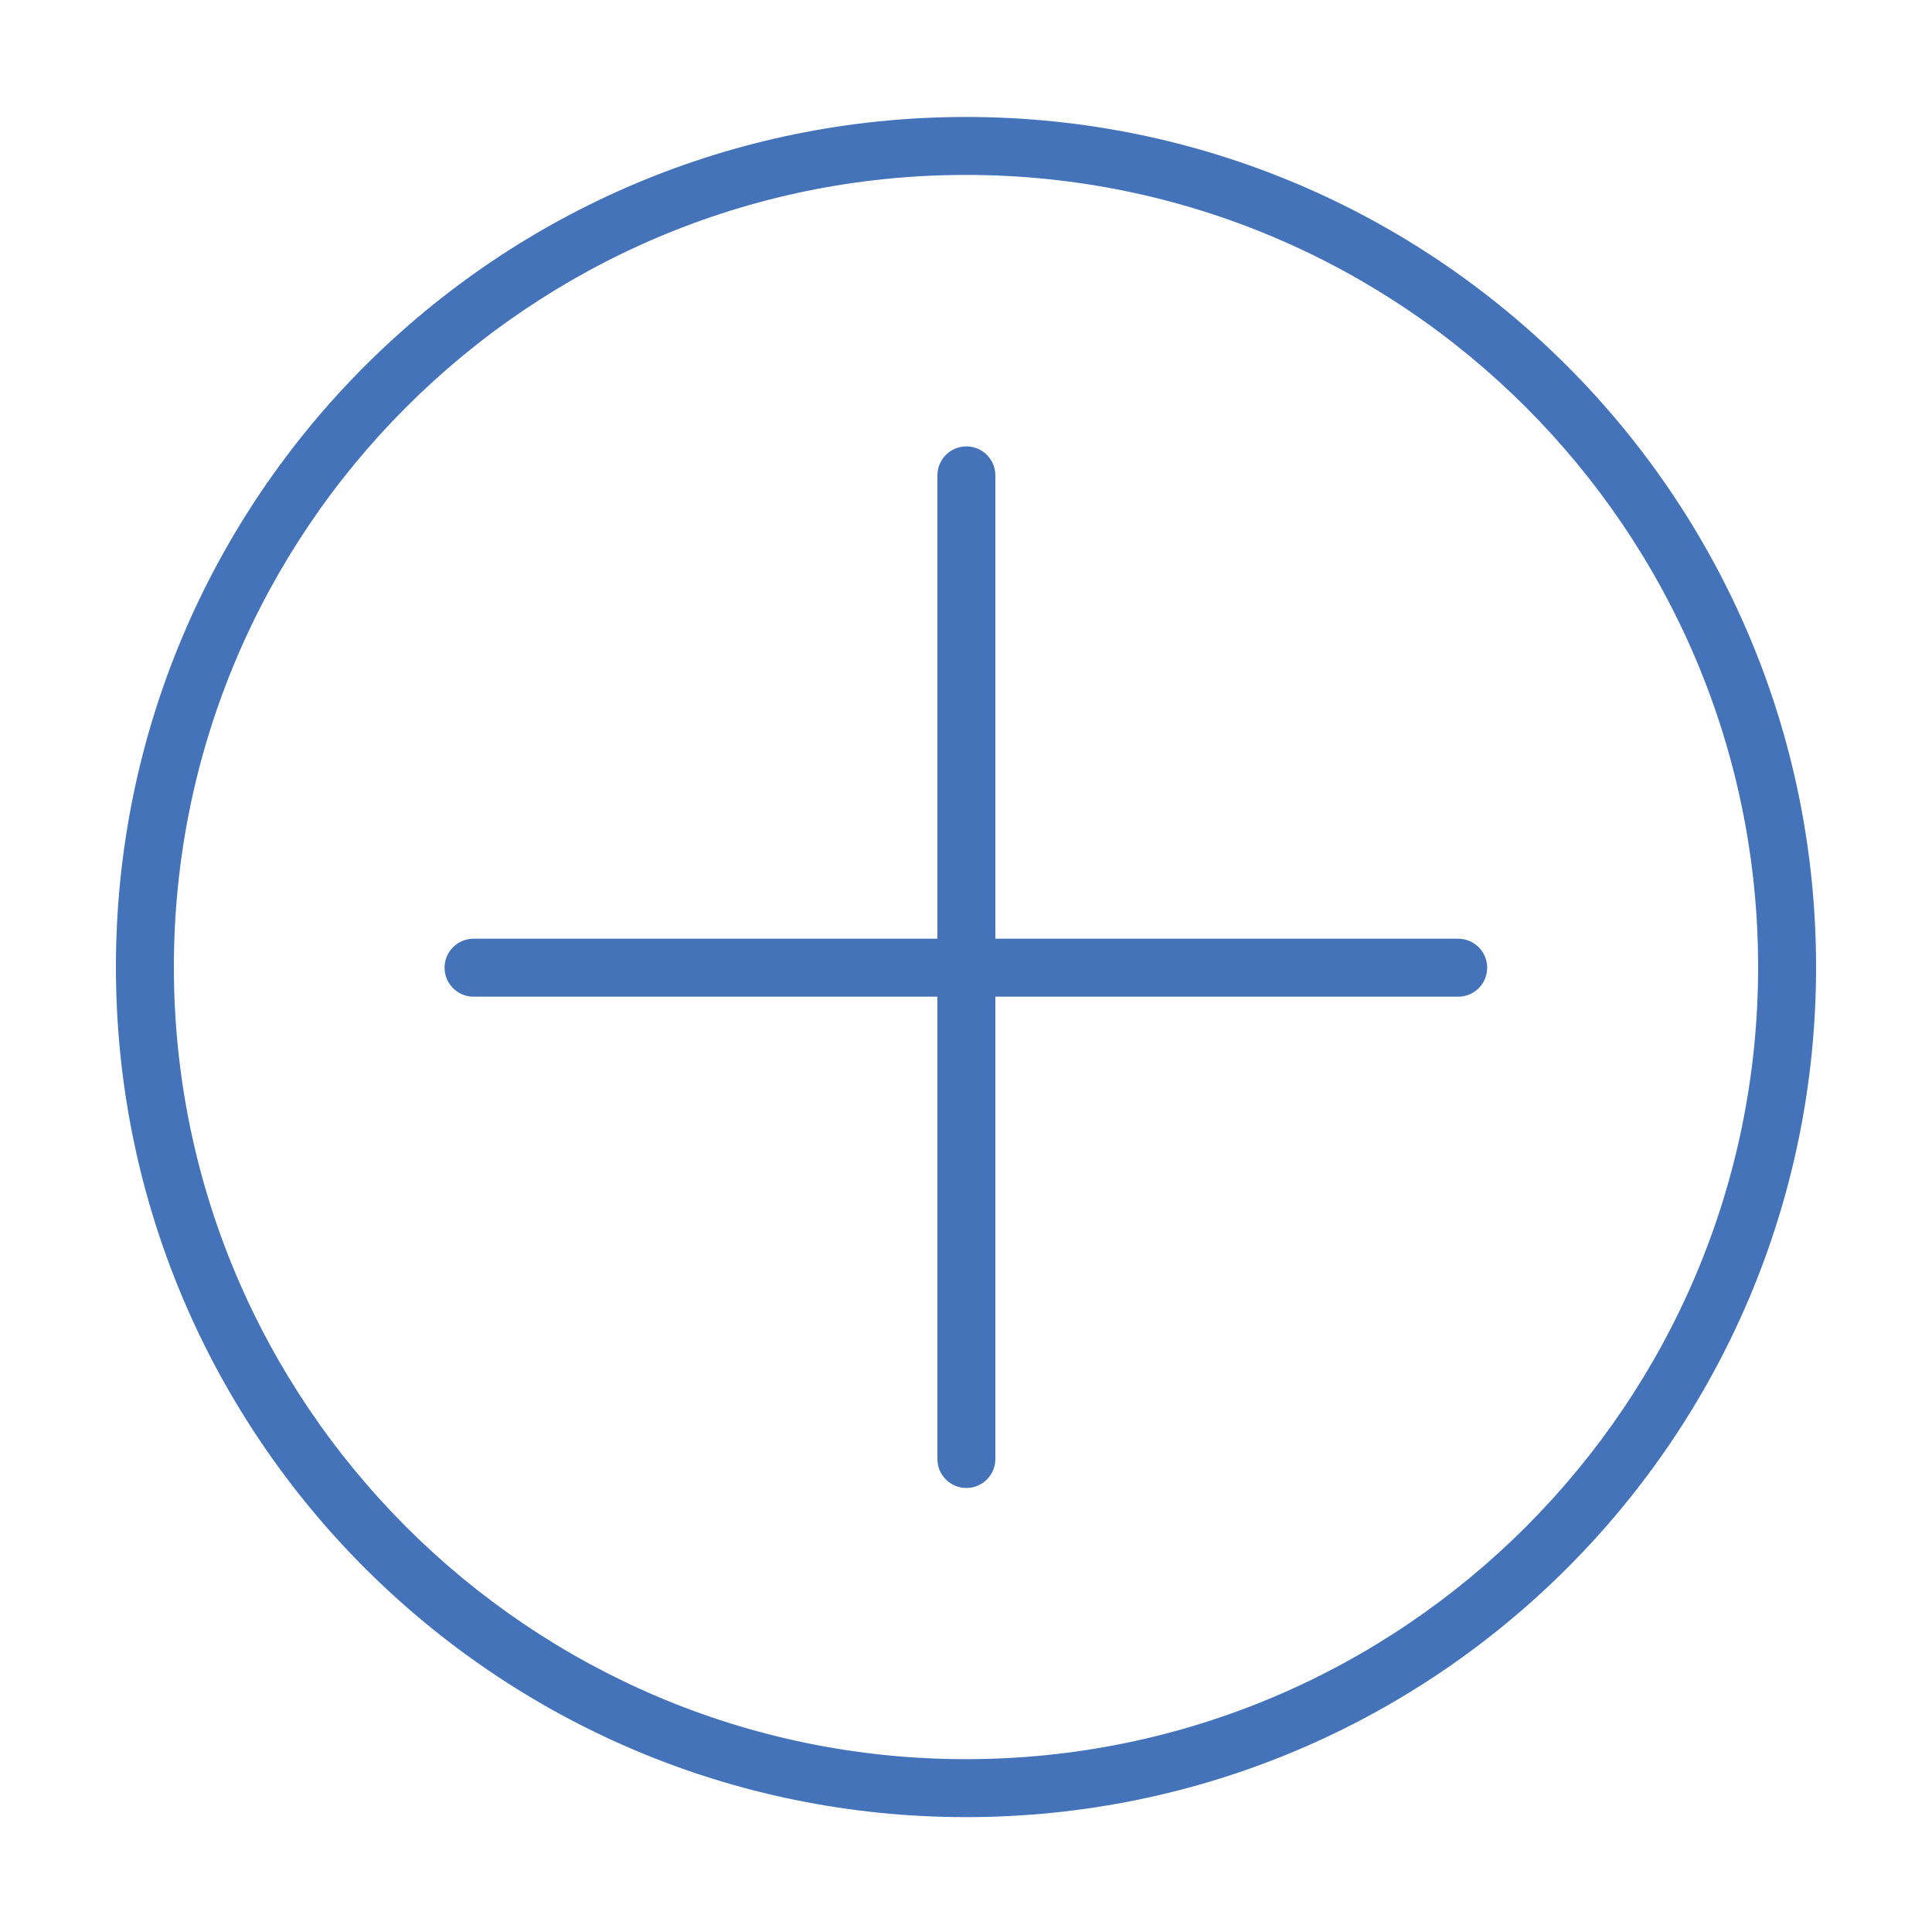
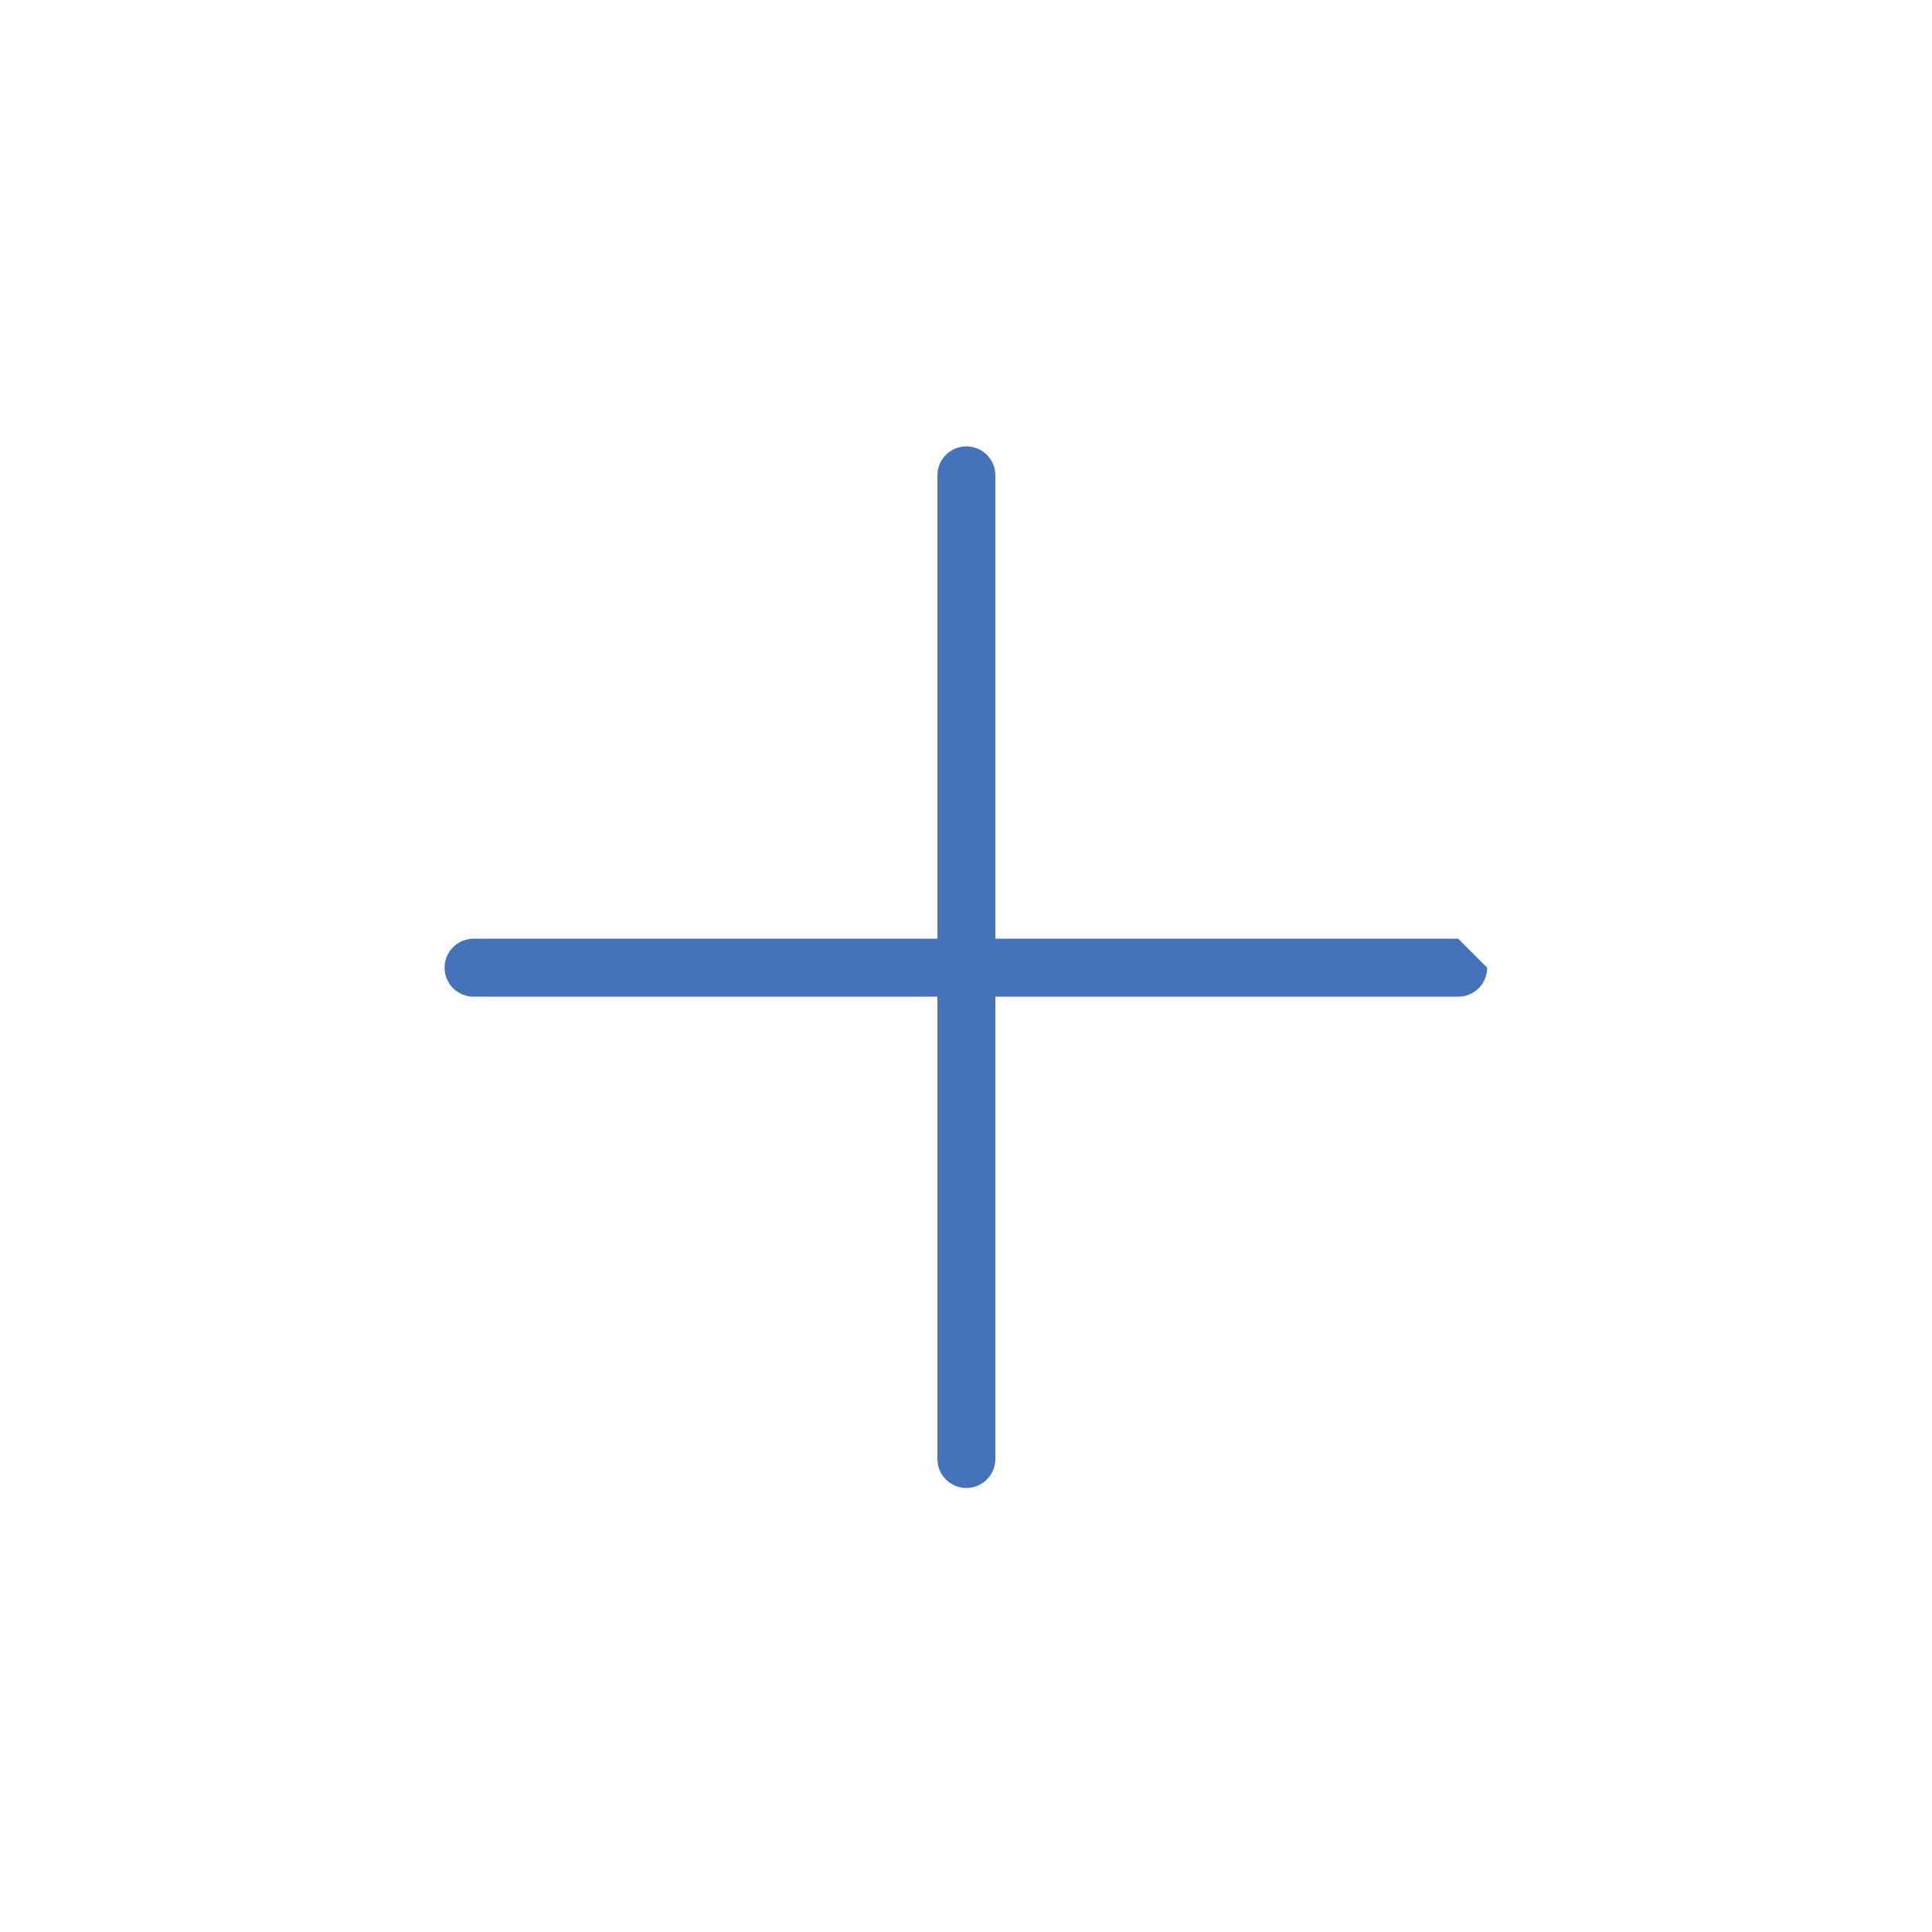
<svg xmlns="http://www.w3.org/2000/svg" version="1.1" x="0px" y="0px" width="100px" height="100px" viewBox="0 0 100 100" enable-background="new 0 0 100 100" xml:space="preserve">
  <g class="outlined">
    <g>
-       <path fill="#4473B9" d="M50,6.054c-24.301,0-44,19.699-44,44s19.699,44,44,44s44-19.699,44-44S74.3,6.054,50,6.054z M50,91.054c-22.607,0-41-18.393-41-41s18.393-41,41-41s41,18.393,41,41S72.607,91.054,50,91.054z" />
-       <path fill="#4473B9" d="M75.476,48.588H51.52V24.606c0-0.829-0.671-1.5-1.5-1.5s-1.5,0.671-1.5,1.5v23.982H24.511c-0.829,0-1.5,0.671-1.5,1.5s0.671,1.5,1.5,1.5H48.52v23.93c0,0.829,0.671,1.5,1.5,1.5s1.5-0.671,1.5-1.5v-23.93h23.956c0.829,0,1.5-0.671,1.5-1.5S76.304,48.588,75.476,48.588z" />
+       <path fill="#4473B9" d="M75.476,48.588H51.52V24.606c0-0.829-0.671-1.5-1.5-1.5s-1.5,0.671-1.5,1.5v23.982H24.511c-0.829,0-1.5,0.671-1.5,1.5s0.671,1.5,1.5,1.5H48.52v23.93c0,0.829,0.671,1.5,1.5,1.5s1.5-0.671,1.5-1.5v-23.93h23.956c0.829,0,1.5-0.671,1.5-1.5z" />
    </g>
  </g>
  <g class="filled" display="none">
    <path display="inline" fill="#4473B9" d="M50,6.054c-24.301,0-44,19.699-44,44s19.699,44,44,44s44-19.699,44-44S74.3,6.054,50,6.054z M75.476,51.588H51.52v23.93c0,0.829-0.671,1.5-1.5,1.5s-1.5-0.671-1.5-1.5v-23.93H24.511c-0.829,0-1.5-0.671-1.5-1.5s0.671-1.5,1.5-1.5H48.52V24.606c0-0.829,0.671-1.5,1.5-1.5s1.5,0.671,1.5,1.5v23.982h23.956c0.829,0,1.5,0.671,1.5,1.5S76.304,51.588,75.476,51.588z" />
  </g>
</svg>